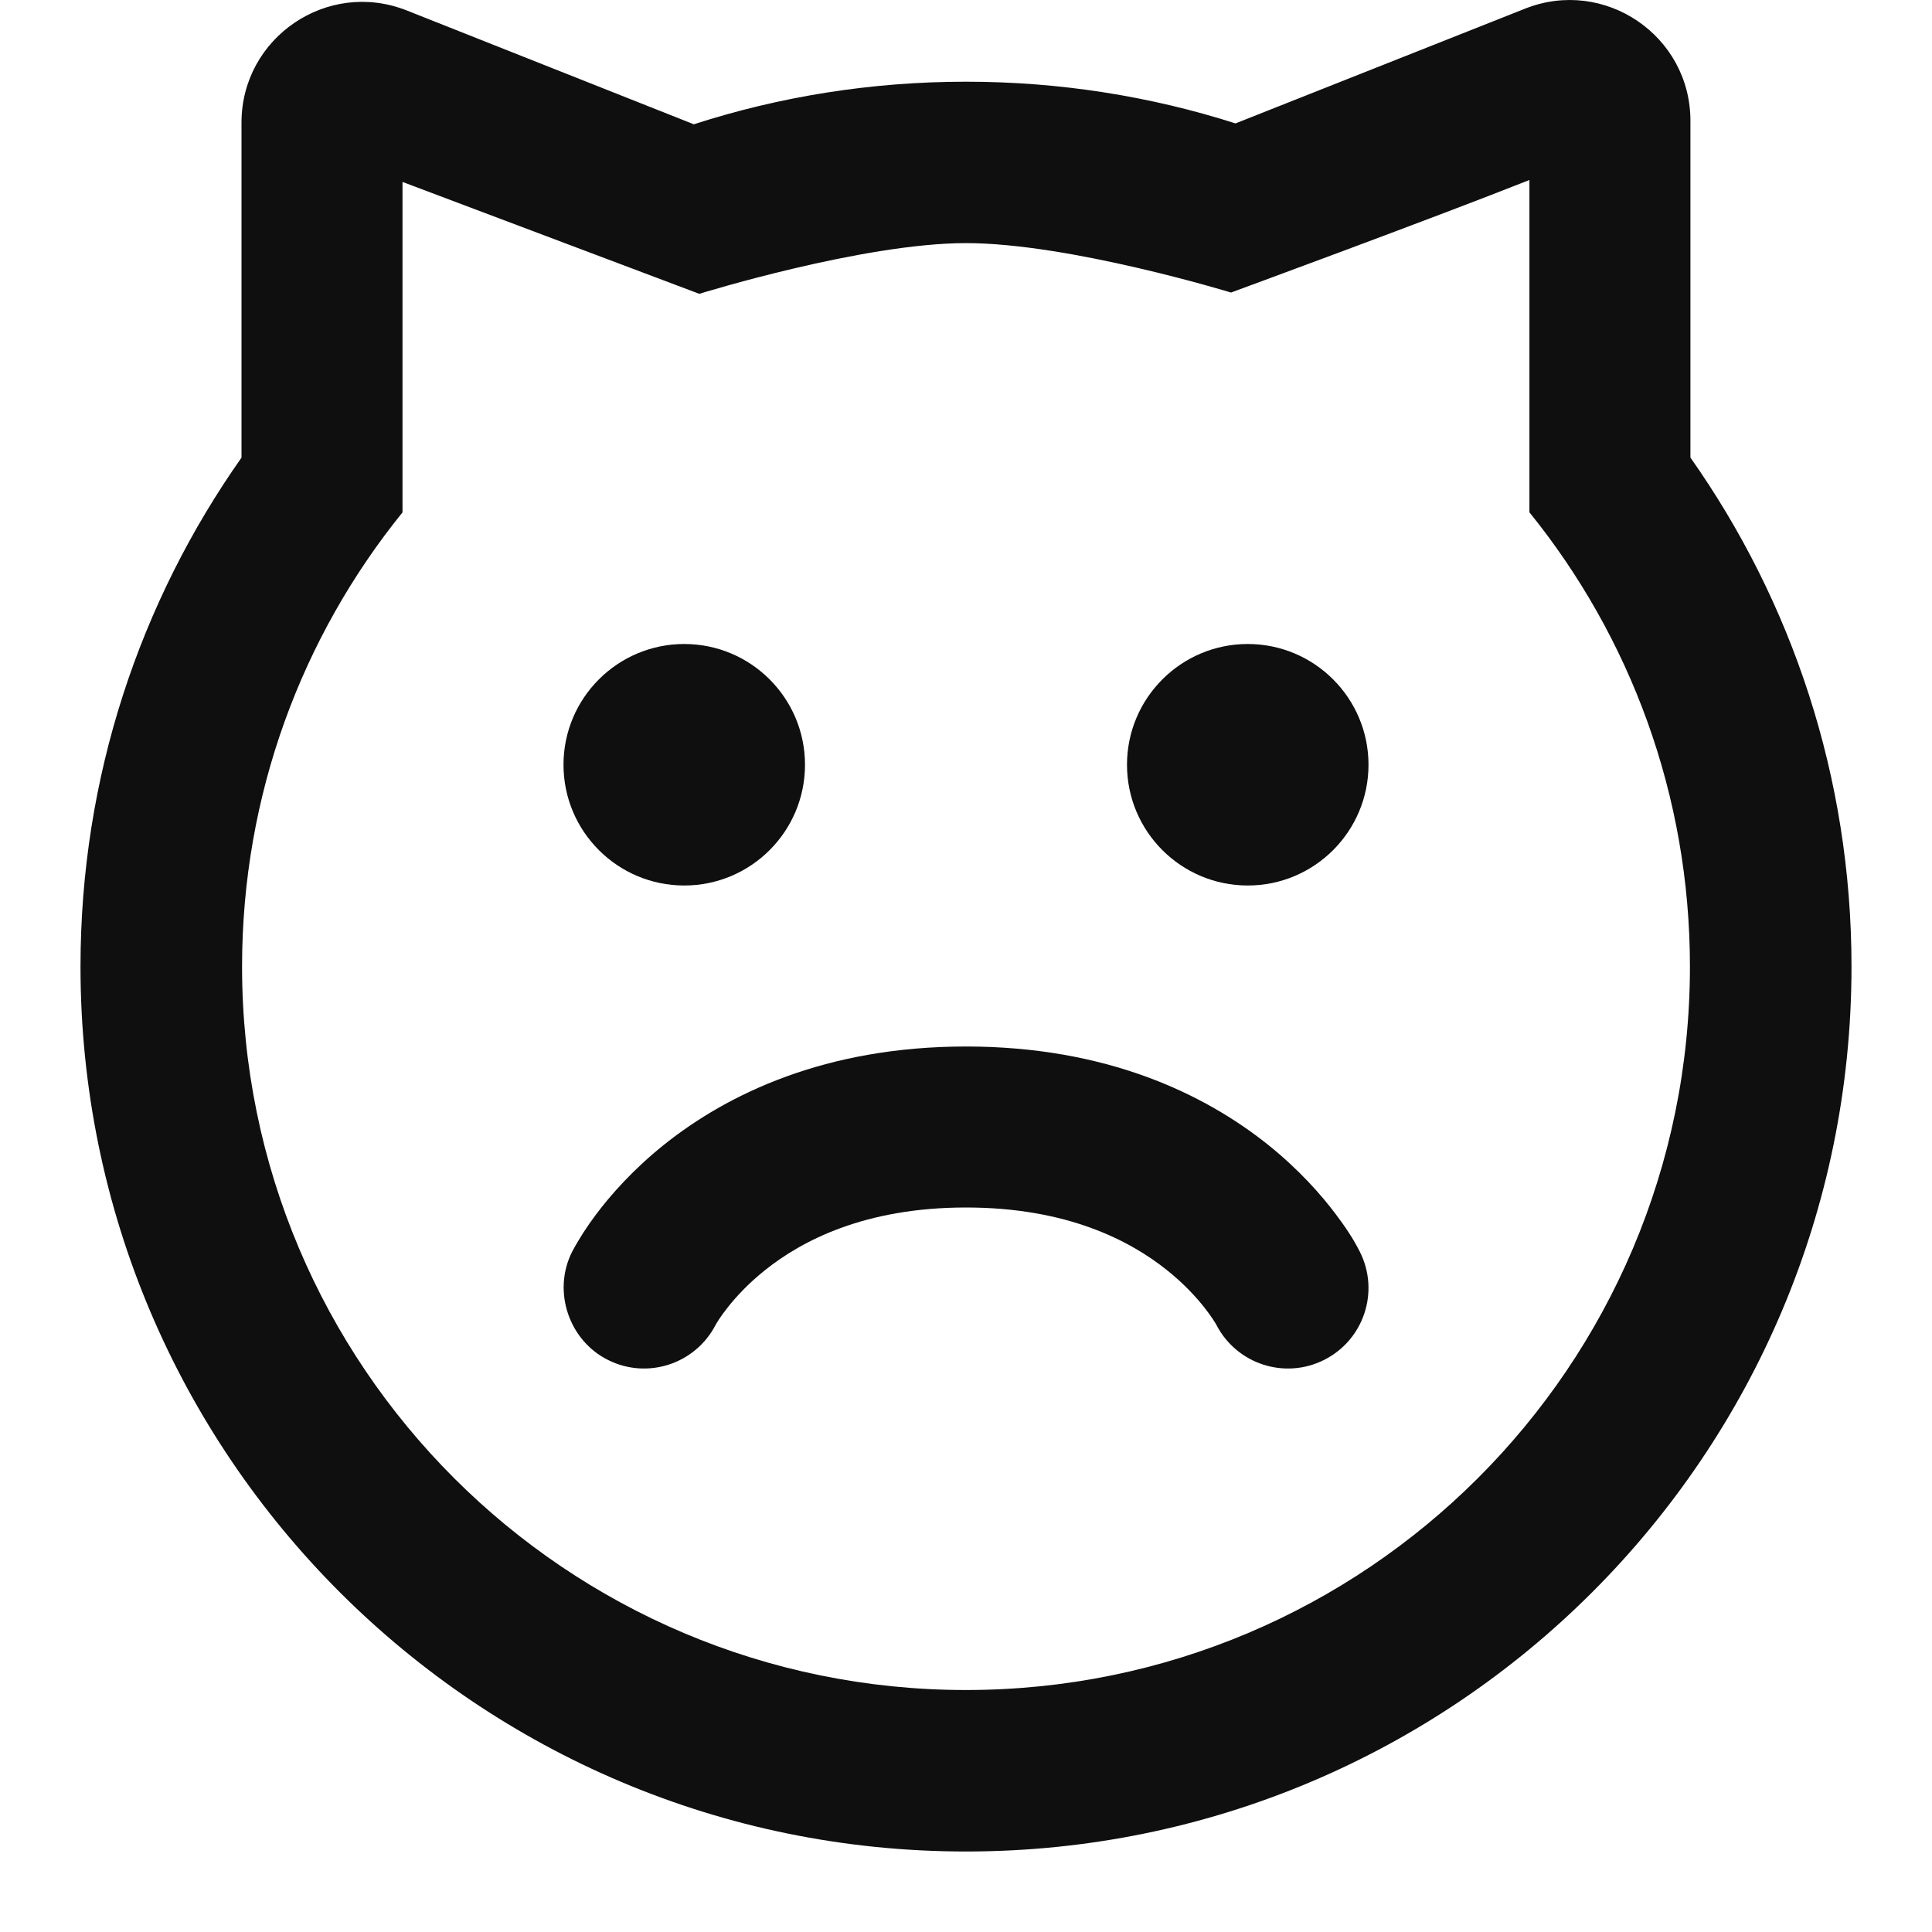
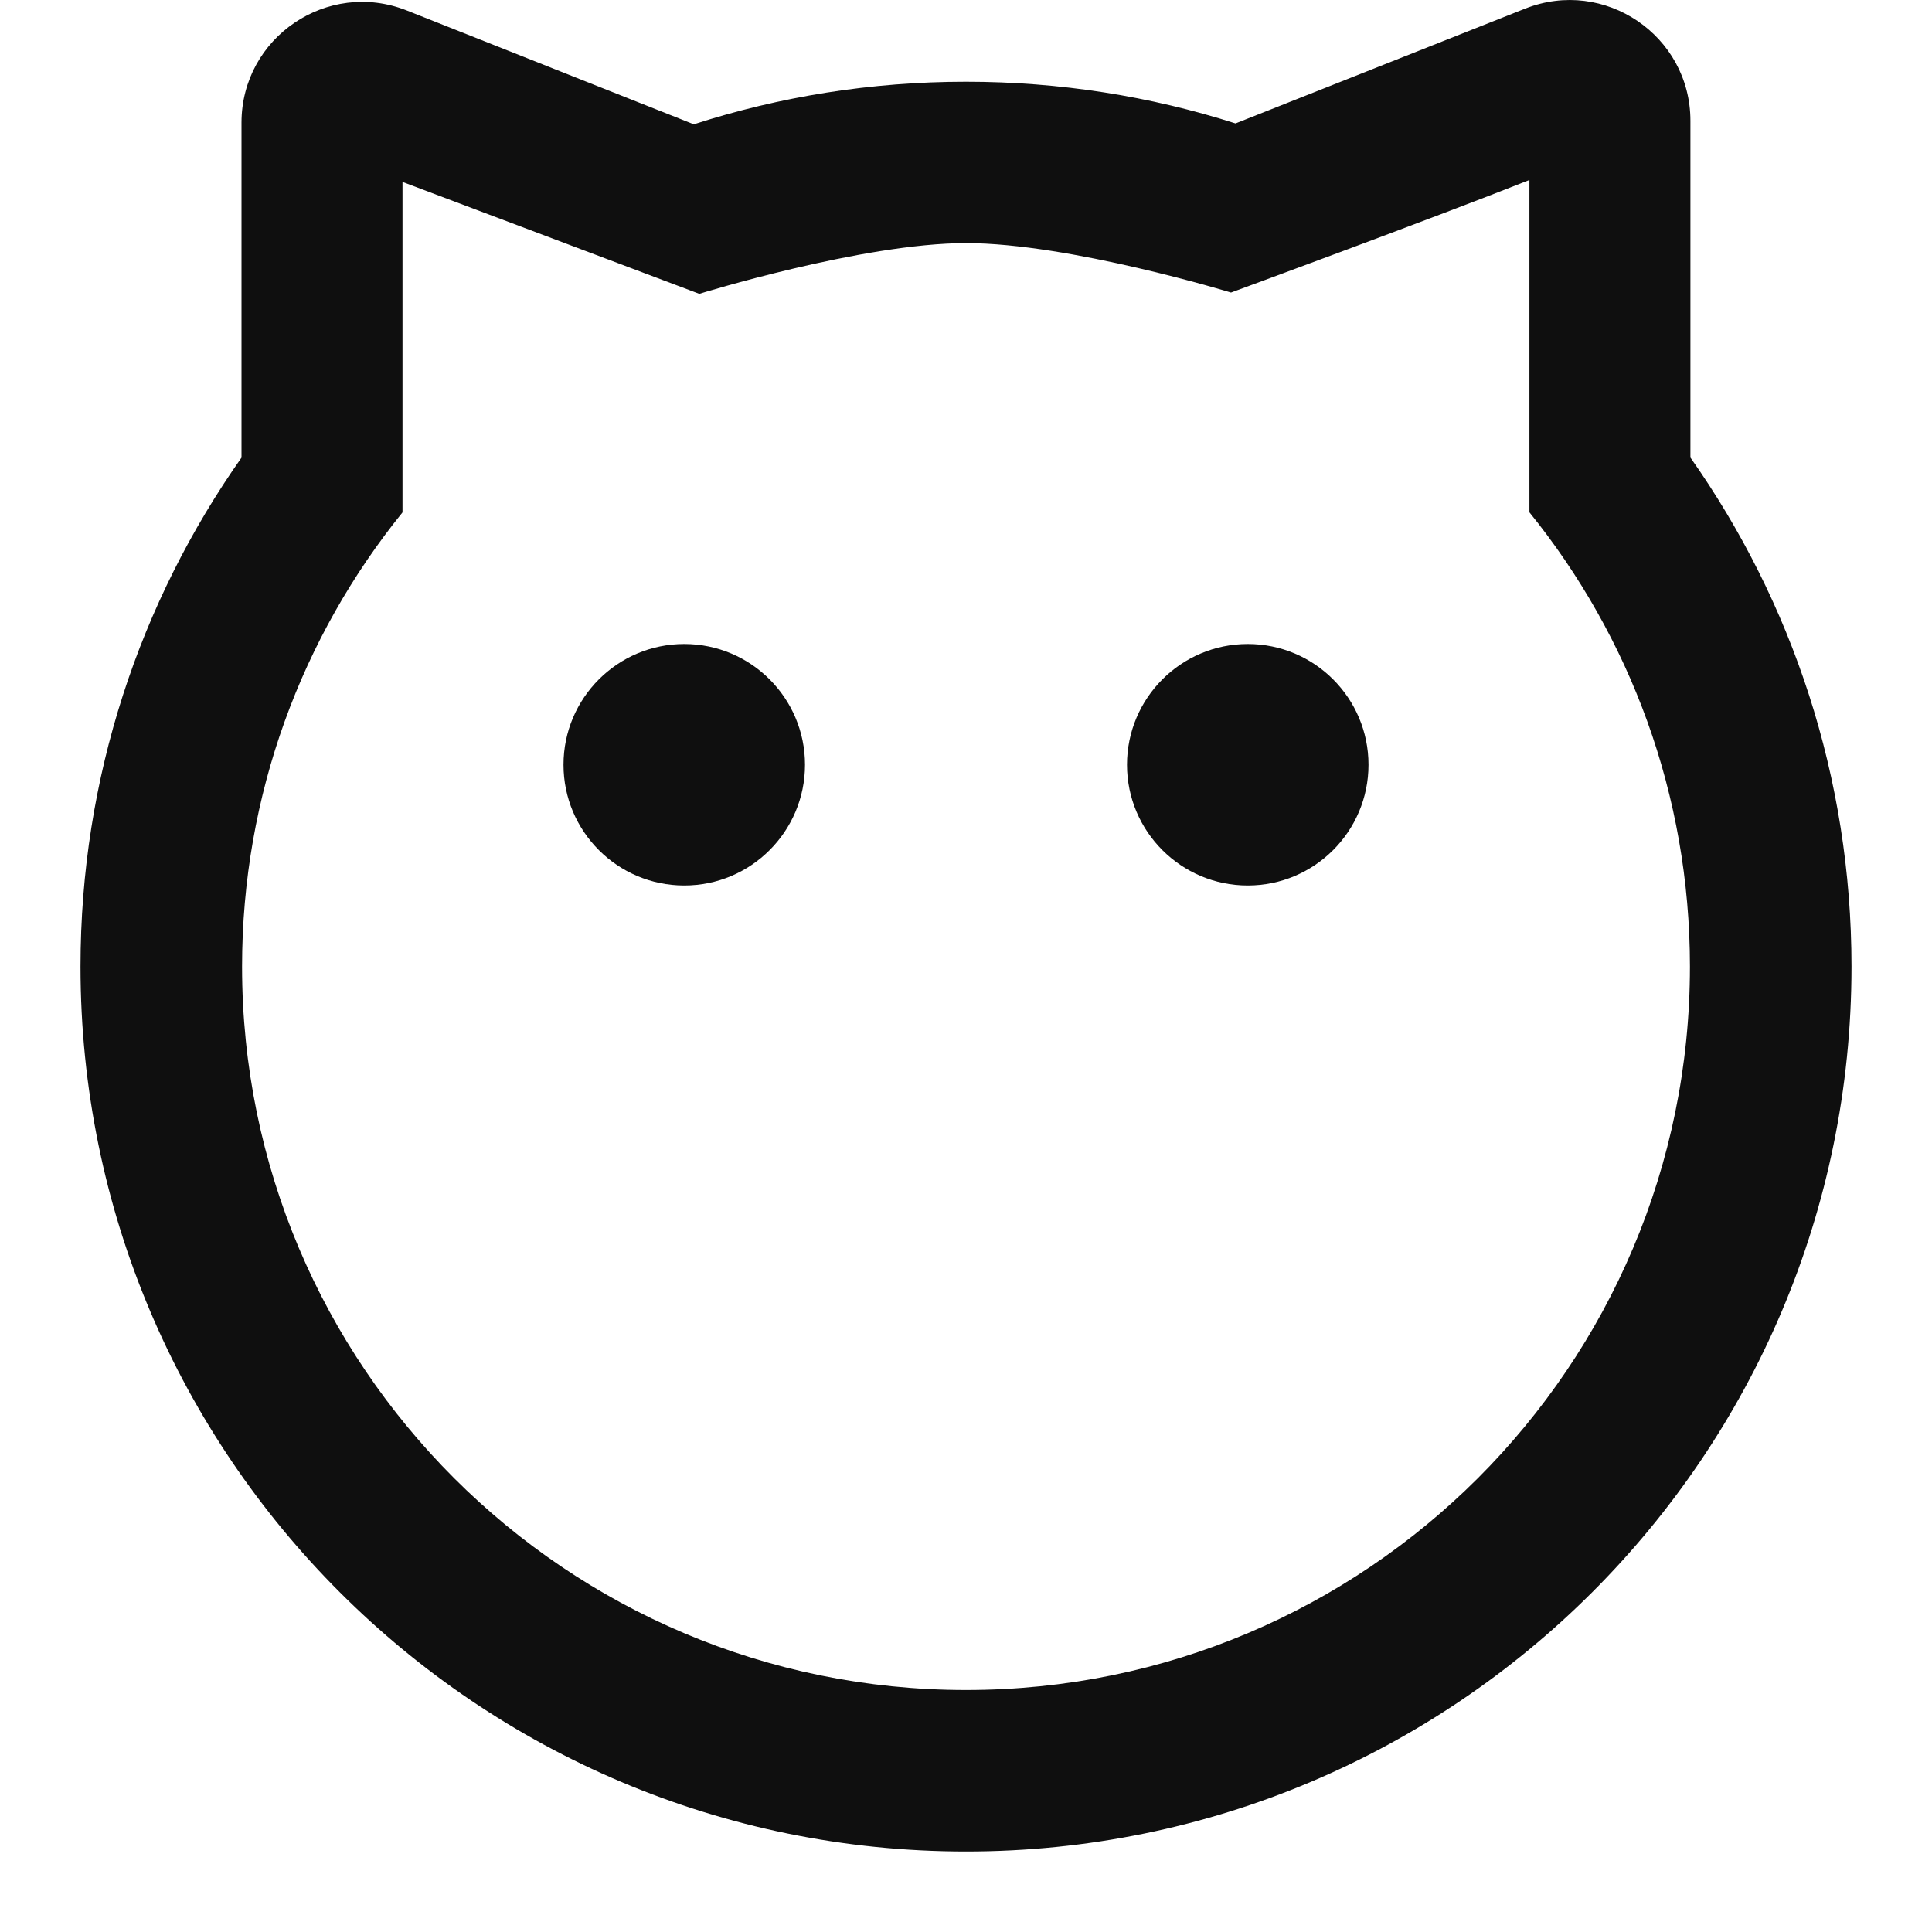
<svg xmlns="http://www.w3.org/2000/svg" width="800px" height="800px" viewBox="0 0 24 24" fill="none">
  <path d="M10 9.5C10 10.328 9.328 11 8.5 11C7.672 11 7 10.328 7 9.5C7 8.672 7.672 8 8.5 8C9.328 8 10 8.672 10 9.5Z" fill="#0F0F0F" />
  <path d="M15.5 11C16.328 11 17 10.328 17 9.5C17 8.672 16.328 8 15.5 8C14.672 8 14 8.672 14 9.5C14 10.328 14.672 11 15.5 11Z" fill="#0F0F0F" />
-   <path d="M16.447 16.894C15.957 17.14 15.362 16.944 15.111 16.459C15.098 16.434 14.909 16.108 14.5 15.781C14.04 15.412 13.257 15 12 15C10.743 15 9.96 15.412 9.5 15.781C9.091 16.108 8.902 16.434 8.889 16.459C8.638 16.944 8.043 17.14 7.553 16.894C7.065 16.651 6.861 16.039 7.106 15.552C7.192 15.389 7.293 15.235 7.403 15.088C7.586 14.844 7.862 14.53 8.25 14.219C9.04 13.588 10.257 13 12 13C13.743 13 14.96 13.588 15.75 14.219C16.138 14.53 16.414 14.844 16.597 15.088C16.707 15.234 16.812 15.388 16.894 15.553C17.141 16.047 16.941 16.647 16.447 16.894Z" fill="#0F0F0F" />
  <path fill-rule="evenodd" clip-rule="evenodd" d="M20.999 5.684V1.5C20.999 0.442 19.931 -0.283 18.946 0.107L15.348 1.533C14.292 1.196 13.167 1.015 12 1.015C10.82 1.015 9.684 1.2 8.619 1.544L5.053 0.13C4.068 -0.26 3 0.465 3 1.524V5.685C1.74 7.474 1 9.654 1 12.007C1 18.078 5.925 23 12 23C18.075 23 23 18.078 23 12.007C23 9.654 22.26 7.473 20.999 5.684ZM18.999 6.364V2.236C17.771 2.723 15.292 3.634 15.292 3.634C15.292 3.634 13.285 3.02 12 3.02C10.715 3.02 8.687 3.65 8.687 3.65L5 2.26V6.365C3.753 7.907 3.007 9.87 3.007 12.007C3.007 16.971 7.033 20.994 12 20.994C16.967 20.994 20.993 16.971 20.993 12.007C20.993 9.87 20.246 7.906 18.999 6.364Z" fill="#0F0F0F" />
</svg>